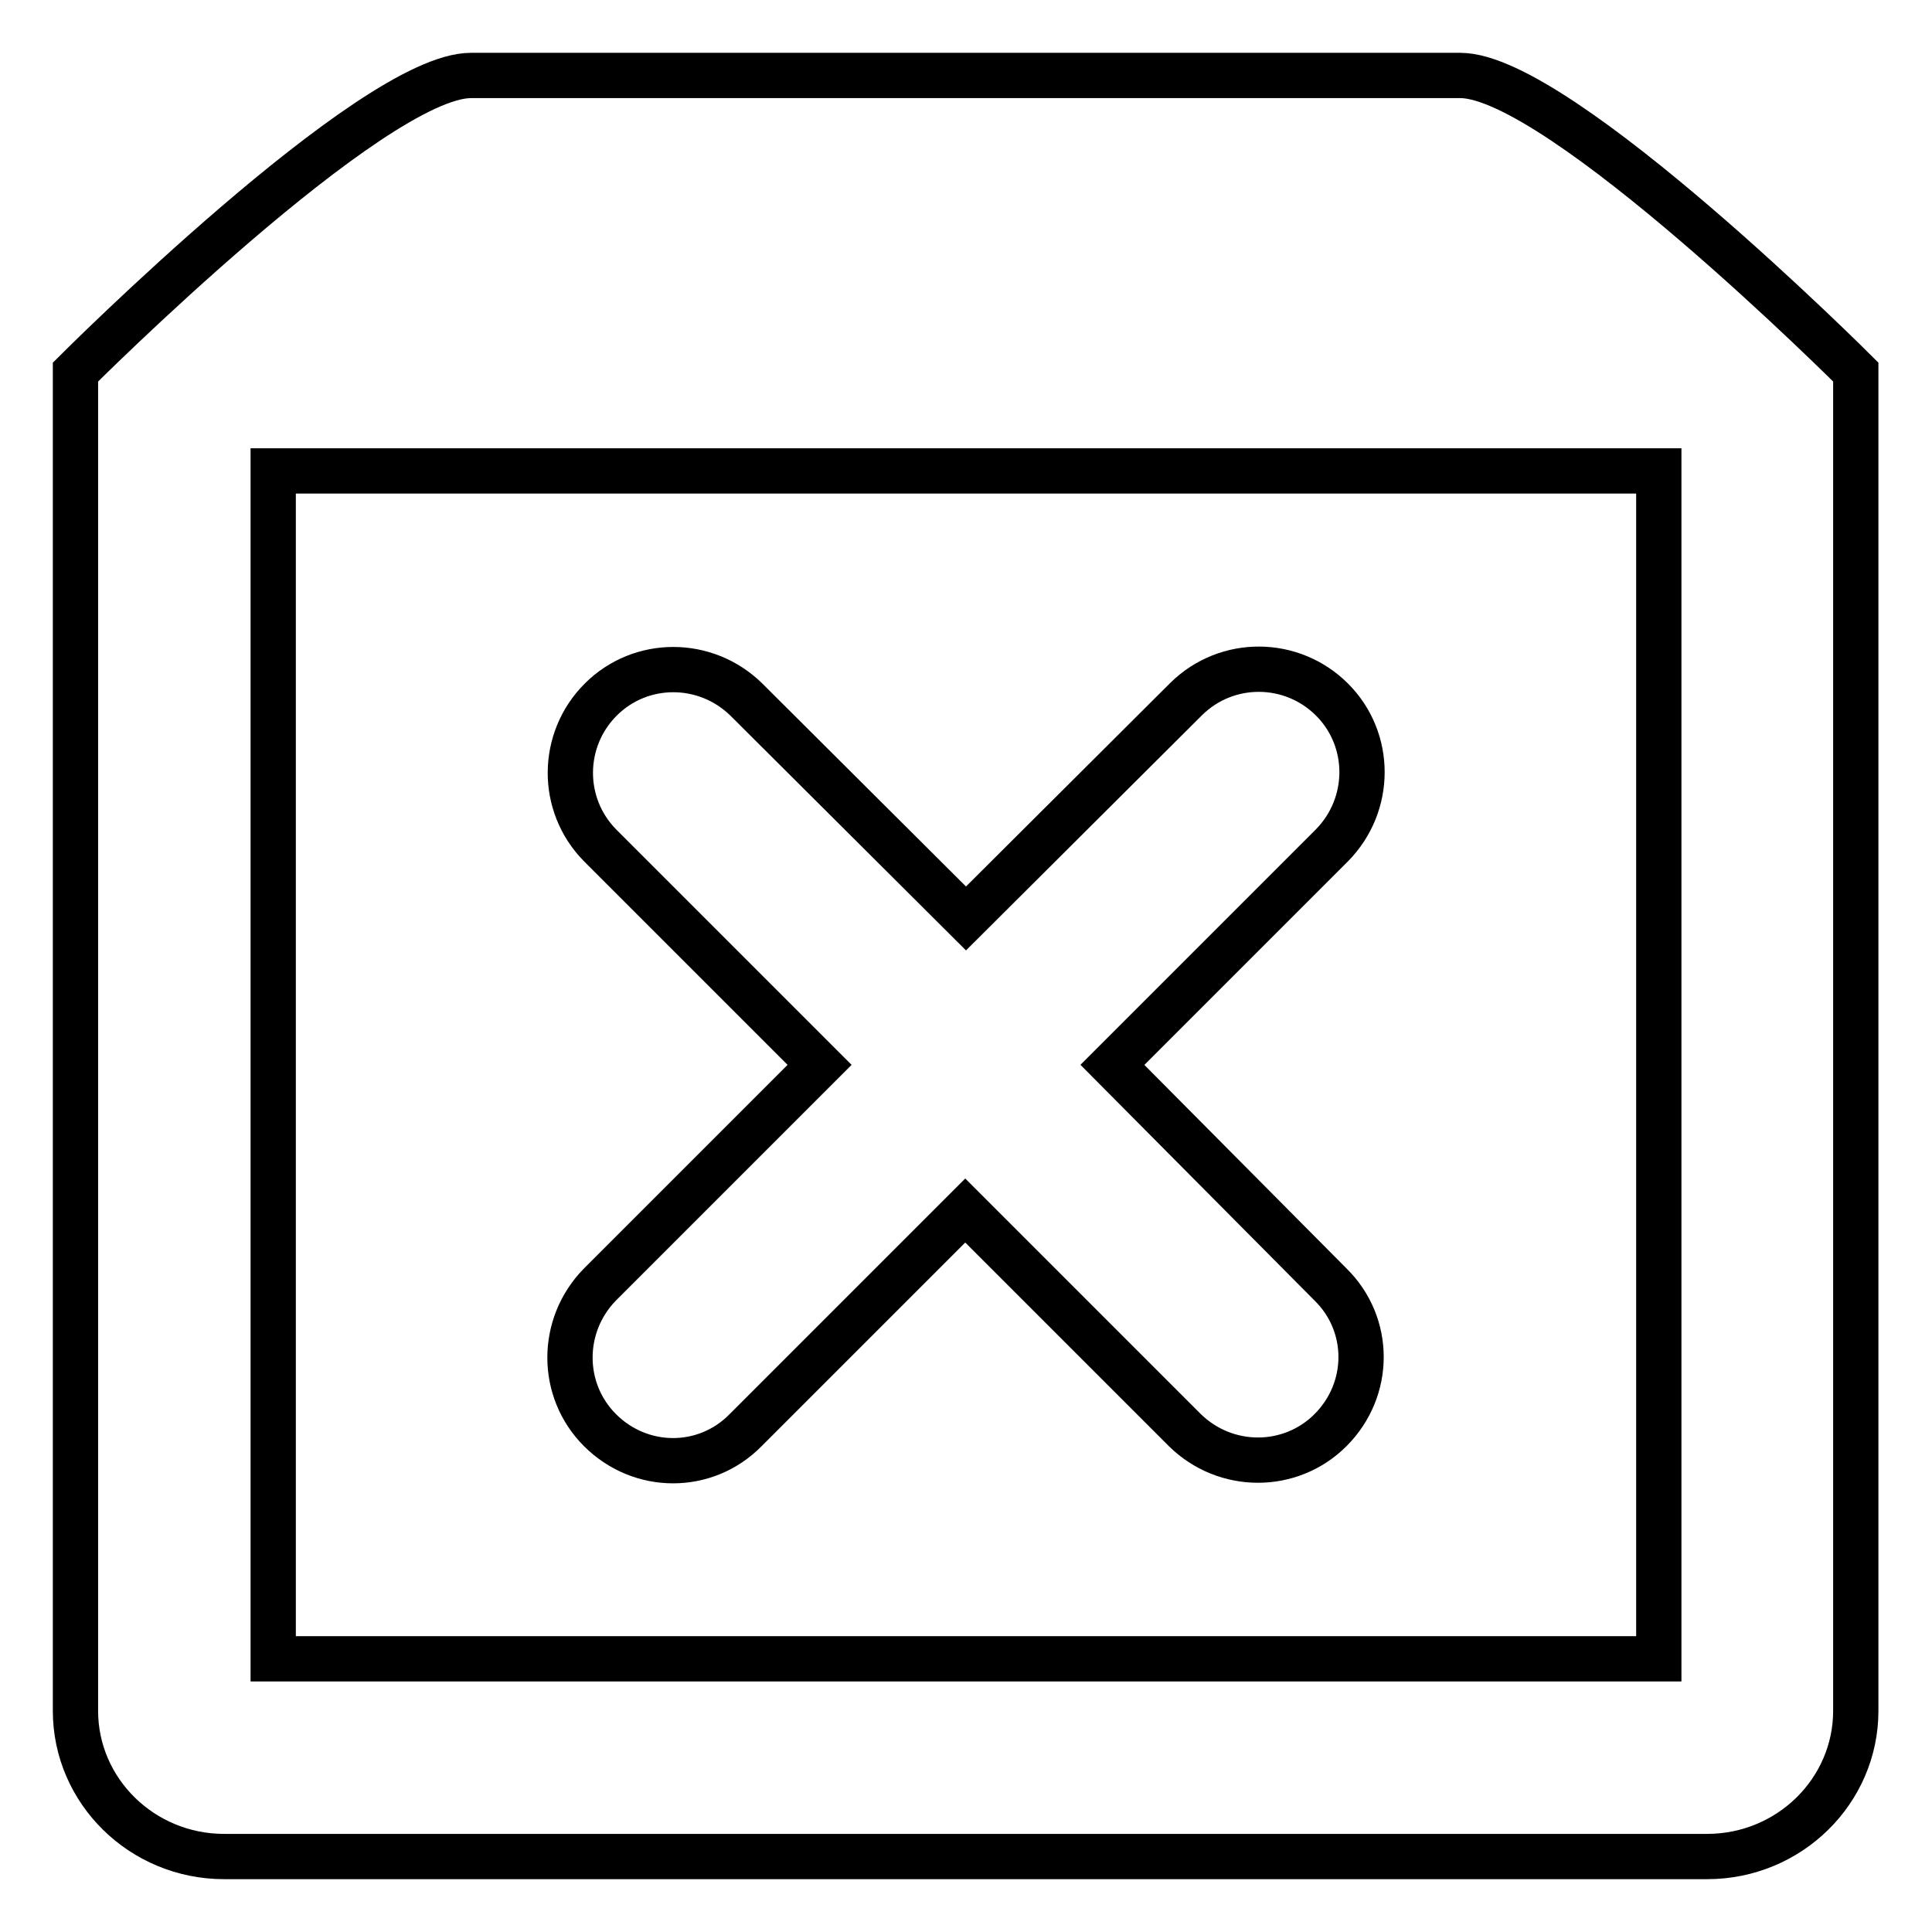
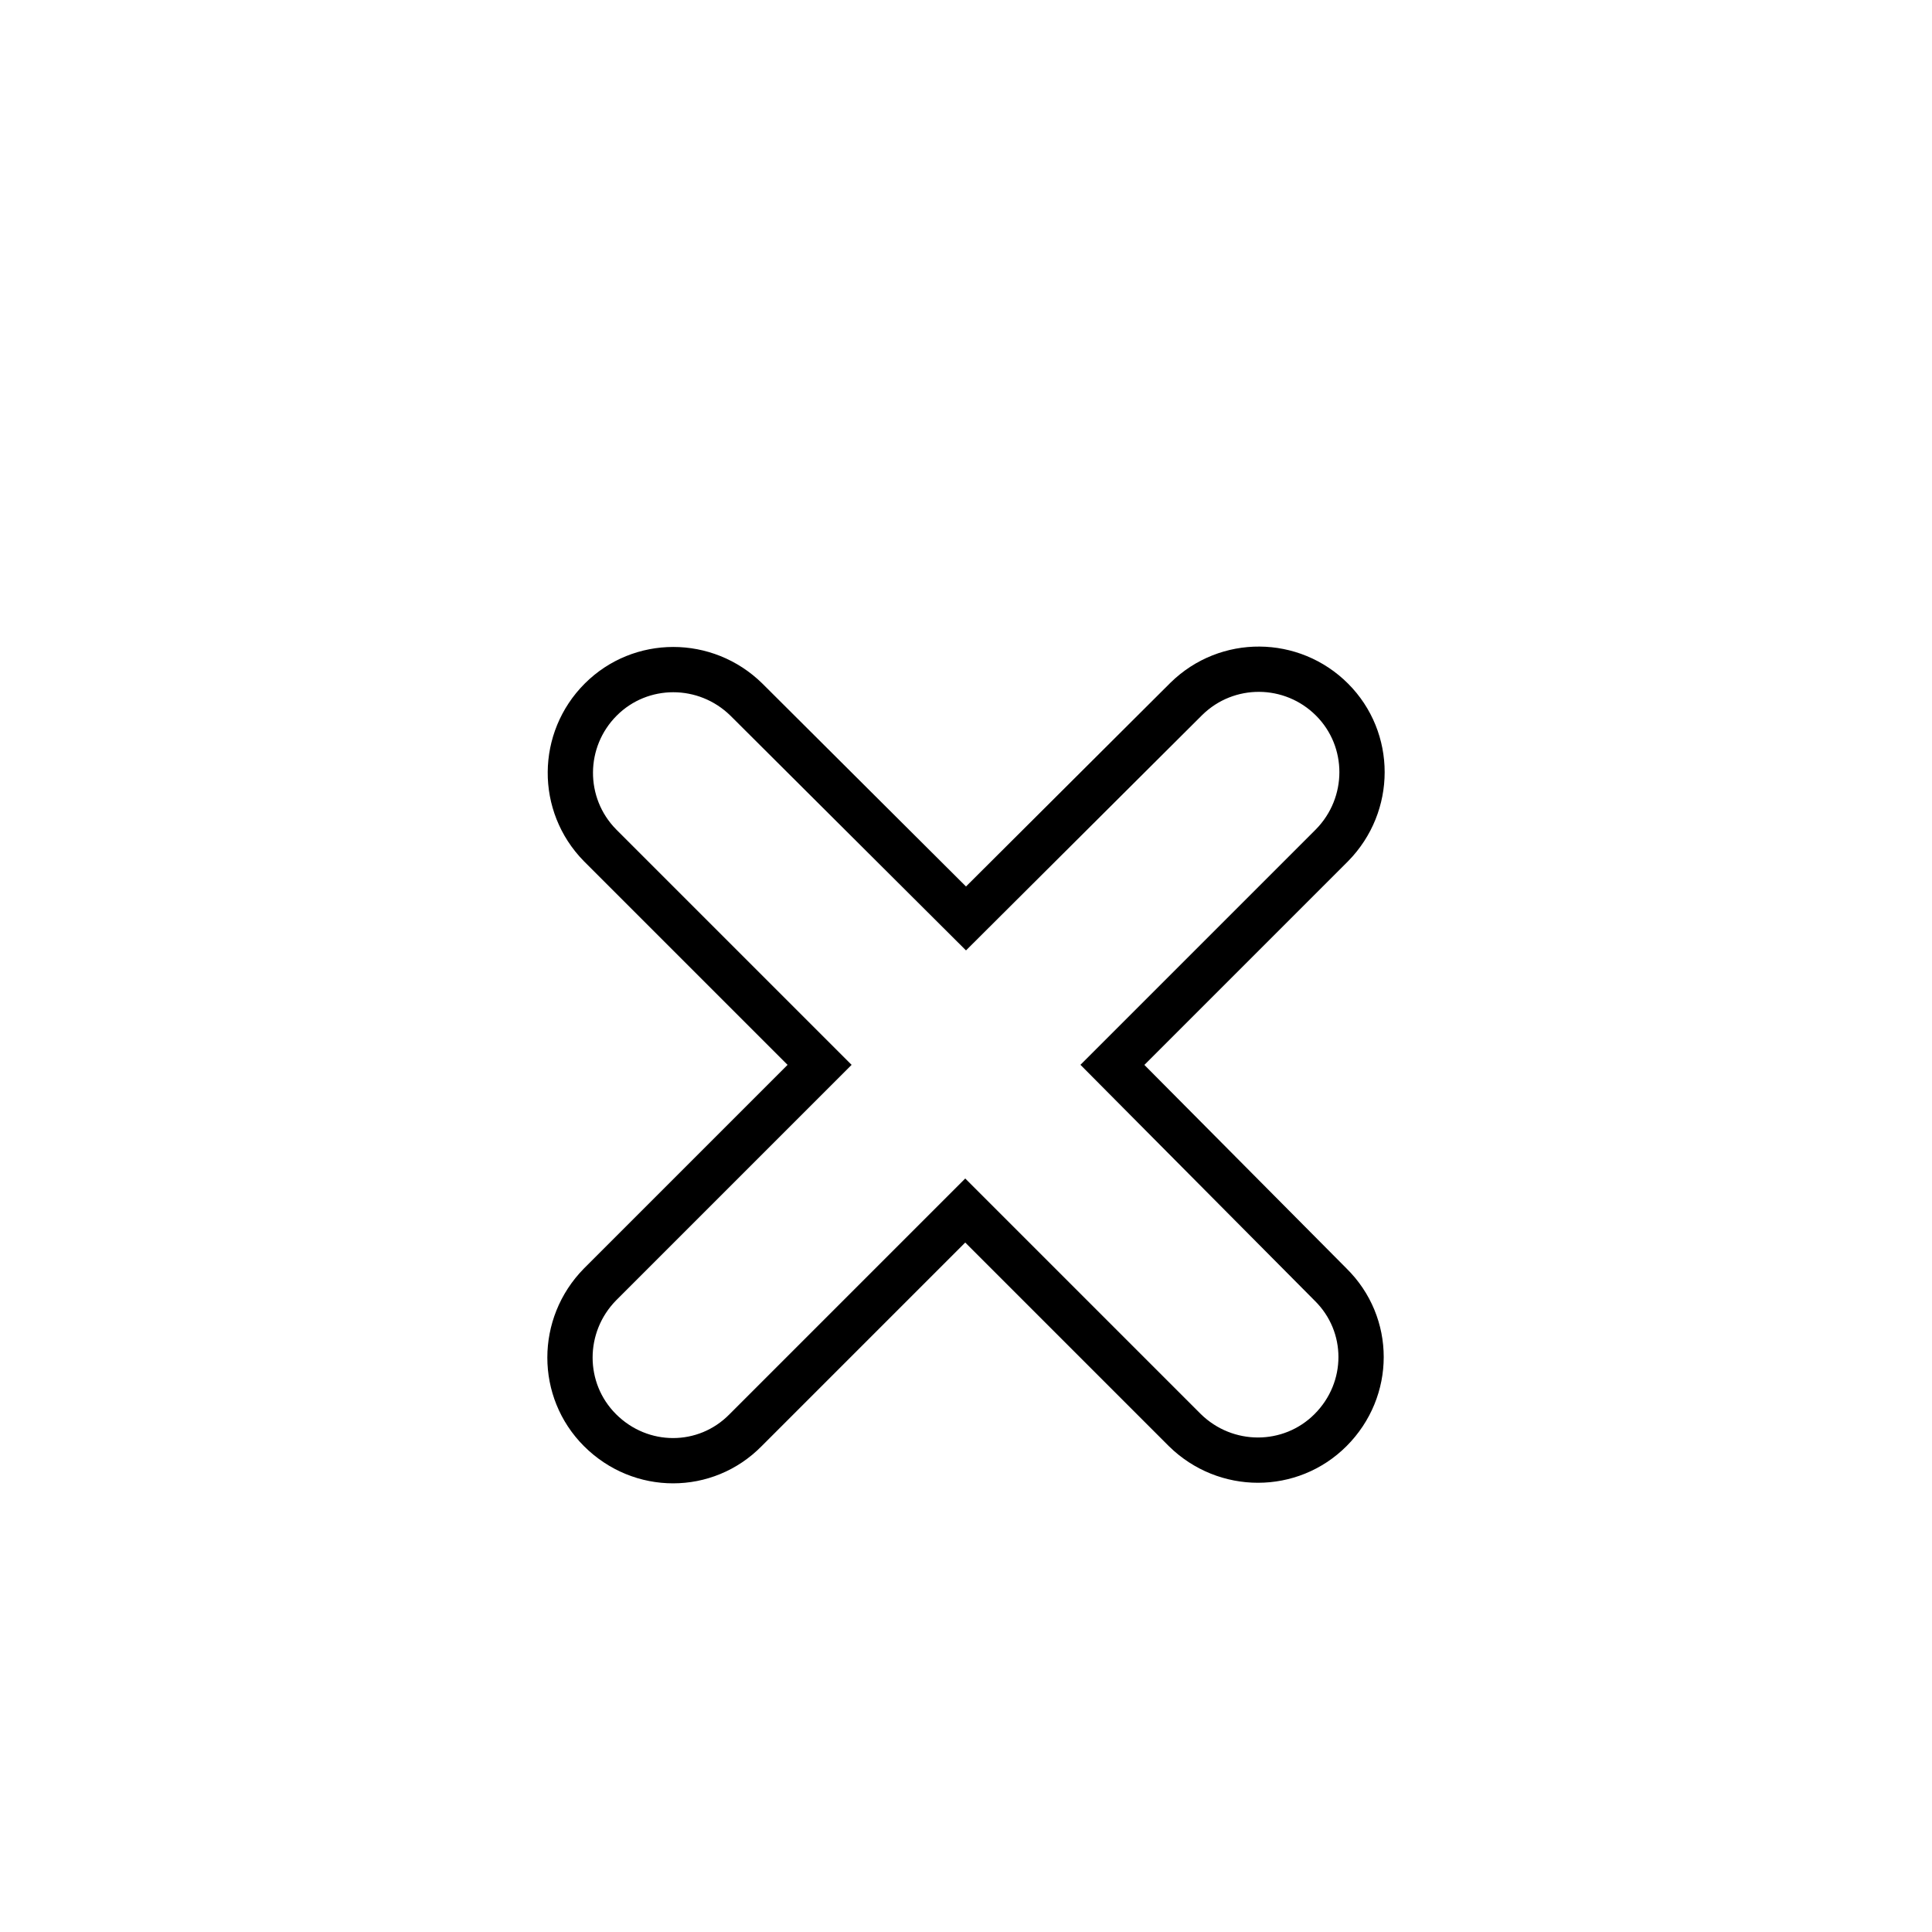
<svg xmlns="http://www.w3.org/2000/svg" version="1.1" x="0px" y="0px" viewBox="0 0 256 256" enable-background="new 0 0 256 256" xml:space="preserve">
  <g>
-     <path stroke-width="6" fill-opacity="0" stroke="#000000" d="M10,49.3c0,0,39.3-39.3,52.4-39.3h131.1c13.1,0,52.4,39.3,52.4,39.3v177.4c0,10.6-8.8,19.3-19.7,19.3H29.7 c-10.9,0-19.7-8.7-19.7-19.3V49.3z M36.2,219.8h183.6V62.4H36.2V219.8z" />
-     <path stroke-width="6" fill-opacity="0" stroke="#000000" d="M147.4,141.1l29.1-29.1c5.3-5.4,5.3-14,0-19.3c-5.3-5.3-13.9-5.4-19.3-0.1c0,0,0,0,0,0L128,121.7L98.9,92.7 c-5.4-5.3-14-5.3-19.3,0c-5.3,5.3-5.4,13.9-0.1,19.3c0,0,0,0,0,0l29.1,29.1l-29.1,29.1c-5.3,5.4-5.3,14,0,19.3 c5.4,5.4,14,5.4,19.3,0l29.1-29.1l29.1,29.1c5.4,5.3,14,5.3,19.3,0c5.4-5.4,5.4-14,0-19.3L147.4,141.1z" />
+     <path stroke-width="6" fill-opacity="0" stroke="#000000" d="M147.4,141.1l29.1-29.1c5.3-5.4,5.3-14,0-19.3c-5.3-5.3-13.9-5.4-19.3-0.1c0,0,0,0,0,0L128,121.7L98.9,92.7 c-5.4-5.3-14-5.3-19.3,0c-5.3,5.3-5.4,13.9-0.1,19.3l29.1,29.1l-29.1,29.1c-5.3,5.4-5.3,14,0,19.3 c5.4,5.4,14,5.4,19.3,0l29.1-29.1l29.1,29.1c5.4,5.3,14,5.3,19.3,0c5.4-5.4,5.4-14,0-19.3L147.4,141.1z" />
  </g>
</svg>